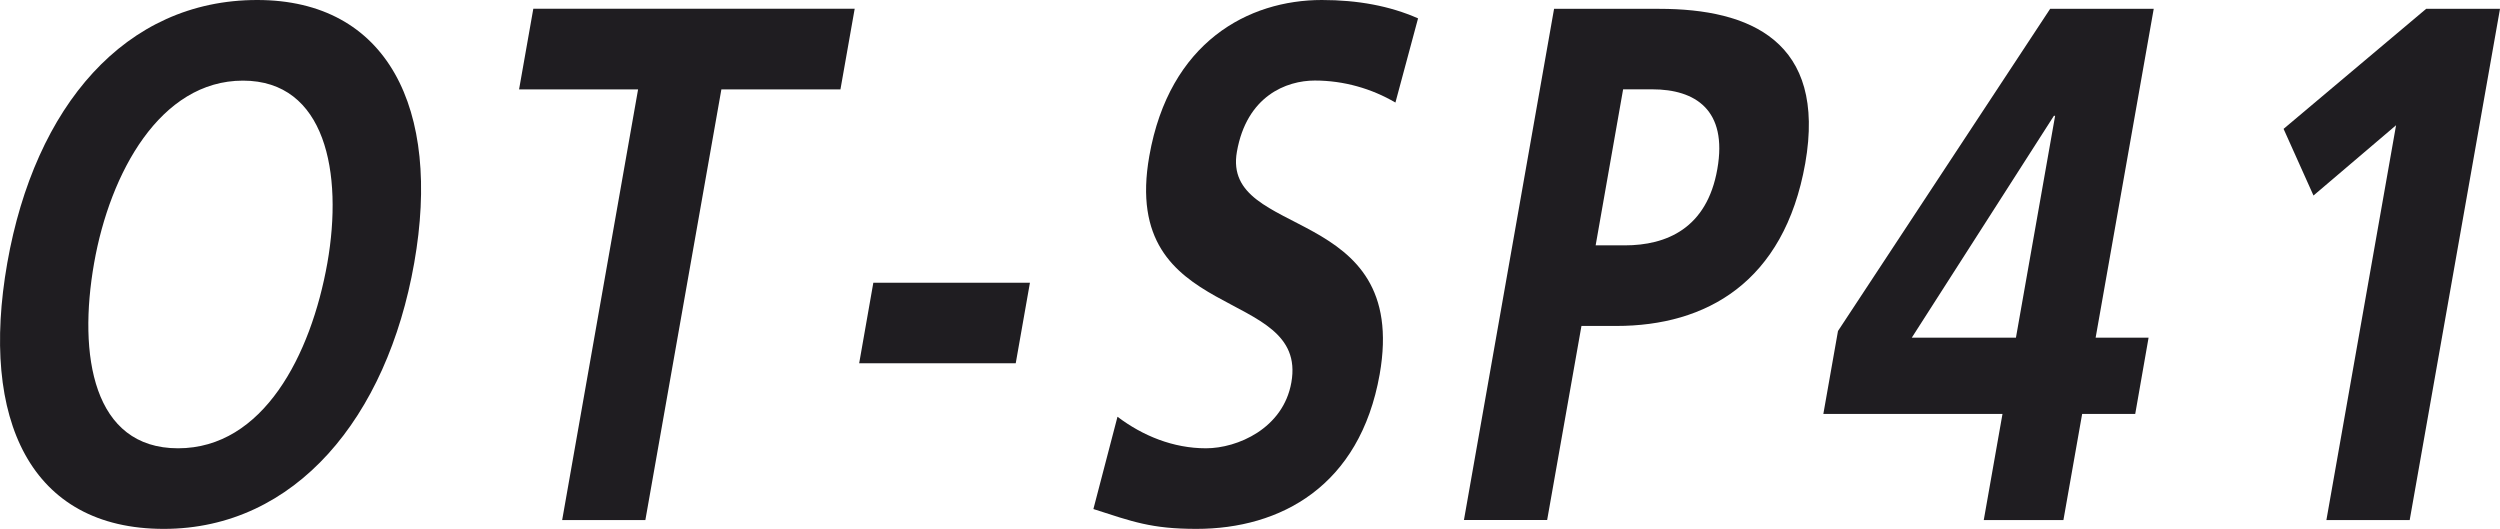
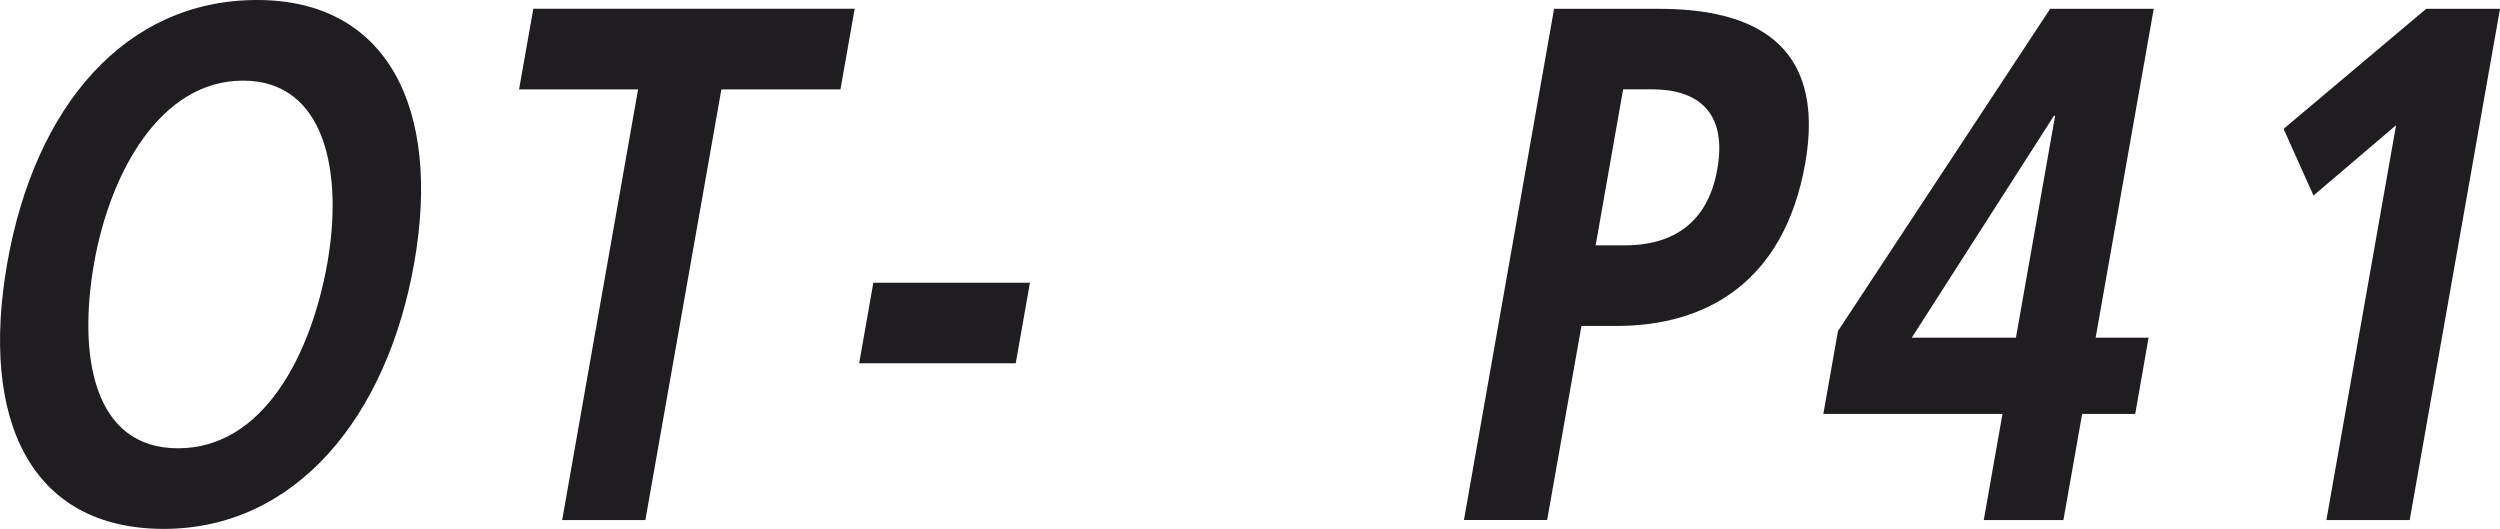
<svg xmlns="http://www.w3.org/2000/svg" xmlns:xlink="http://www.w3.org/1999/xlink" version="1.1" id="Layer_1" width="56.336" height="11.918" viewBox="0 0 56.336 11.918" overflow="visible" enable-background="new 0 0 56.336 11.918" xml:space="preserve">
  <g>
    <defs>
      <rect id="XMLID_1_" width="56.334" height="11.918" />
    </defs>
    <clipPath id="XMLID_3_">
      <use xlink:href="#XMLID_1_" />
    </clipPath>
    <path clip-path="url(#XMLID_3_)" fill="#1F1D21" d="M5.795,0C8.73,0,9.949,2.443,9.334,5.926c-0.613,3.482-2.678,5.992-5.643,5.992   c-3.004,0-4.148-2.461-3.527-5.992C0.787,2.395,2.818,0,5.795,0 M4.012,10.102c1.918,0,2.996-2.096,3.365-4.176   c0.357-2.029-0.039-4.109-1.902-4.109c-1.865,0-2.996,2.08-3.354,4.109C1.754,8.006,2.094,10.102,4.012,10.102" />
    <polygon clip-path="url(#XMLID_3_)" fill="#1F1D21" points="14.379,2.014 11.697,2.014 12.018,0.197 19.26,0.197 18.939,2.014    16.256,2.014 14.543,11.719 12.668,11.719  " />
    <polygon clip-path="url(#XMLID_3_)" fill="#1F1D21" points="19.361,8.186 19.68,6.371 23.209,6.371 22.889,8.186  " />
-     <path clip-path="url(#XMLID_3_)" fill="#1F1D21" d="M31.445,2.311c-0.533-0.313-1.16-0.496-1.816-0.496   c-0.643,0-1.535,0.348-1.756,1.604C27.52,5.414,31.77,4.57,31.09,8.436c-0.447,2.523-2.236,3.482-4.129,3.482   c-1.018,0-1.443-0.164-2.322-0.447l0.543-2.08c0.568,0.43,1.256,0.711,1.994,0.711c0.709,0,1.742-0.447,1.924-1.484   c0.389-2.195-3.877-1.287-3.201-5.102C26.352,0.941,28.137,0,29.787,0c0.807,0,1.533,0.133,2.168,0.414L31.445,2.311z" />
    <path clip-path="url(#XMLID_3_)" fill="#1F1D21" d="M35.02,0.199h2.373c2.037,0,3.771,0.725,3.287,3.482   c-0.477,2.689-2.24,3.664-4.254,3.664h-0.789l-0.773,4.373h-1.875L35.02,0.199z M35.957,5.529h0.656   c0.939,0,1.852-0.381,2.086-1.719c0.236-1.336-0.5-1.797-1.465-1.797h-0.658L35.957,5.529z" />
    <path clip-path="url(#XMLID_3_)" fill="#1F1D21" d="M41.418,7.459l4.781-7.26h2.334l-1.309,7.41h1.193l-0.301,1.719H46.92   l-0.422,2.391h-1.795l0.422-2.391h-4.037L41.418,7.459z M45.428,7.609l0.883-5h-0.027l-3.203,5H45.428z" />
    <polygon clip-path="url(#XMLID_3_)" fill="#1F1D21" points="54.672,0.199 56.336,0.199 54.301,11.719 52.424,11.719 53.994,2.822    52.133,4.406 51.459,2.904  " />
  </g>
</svg>